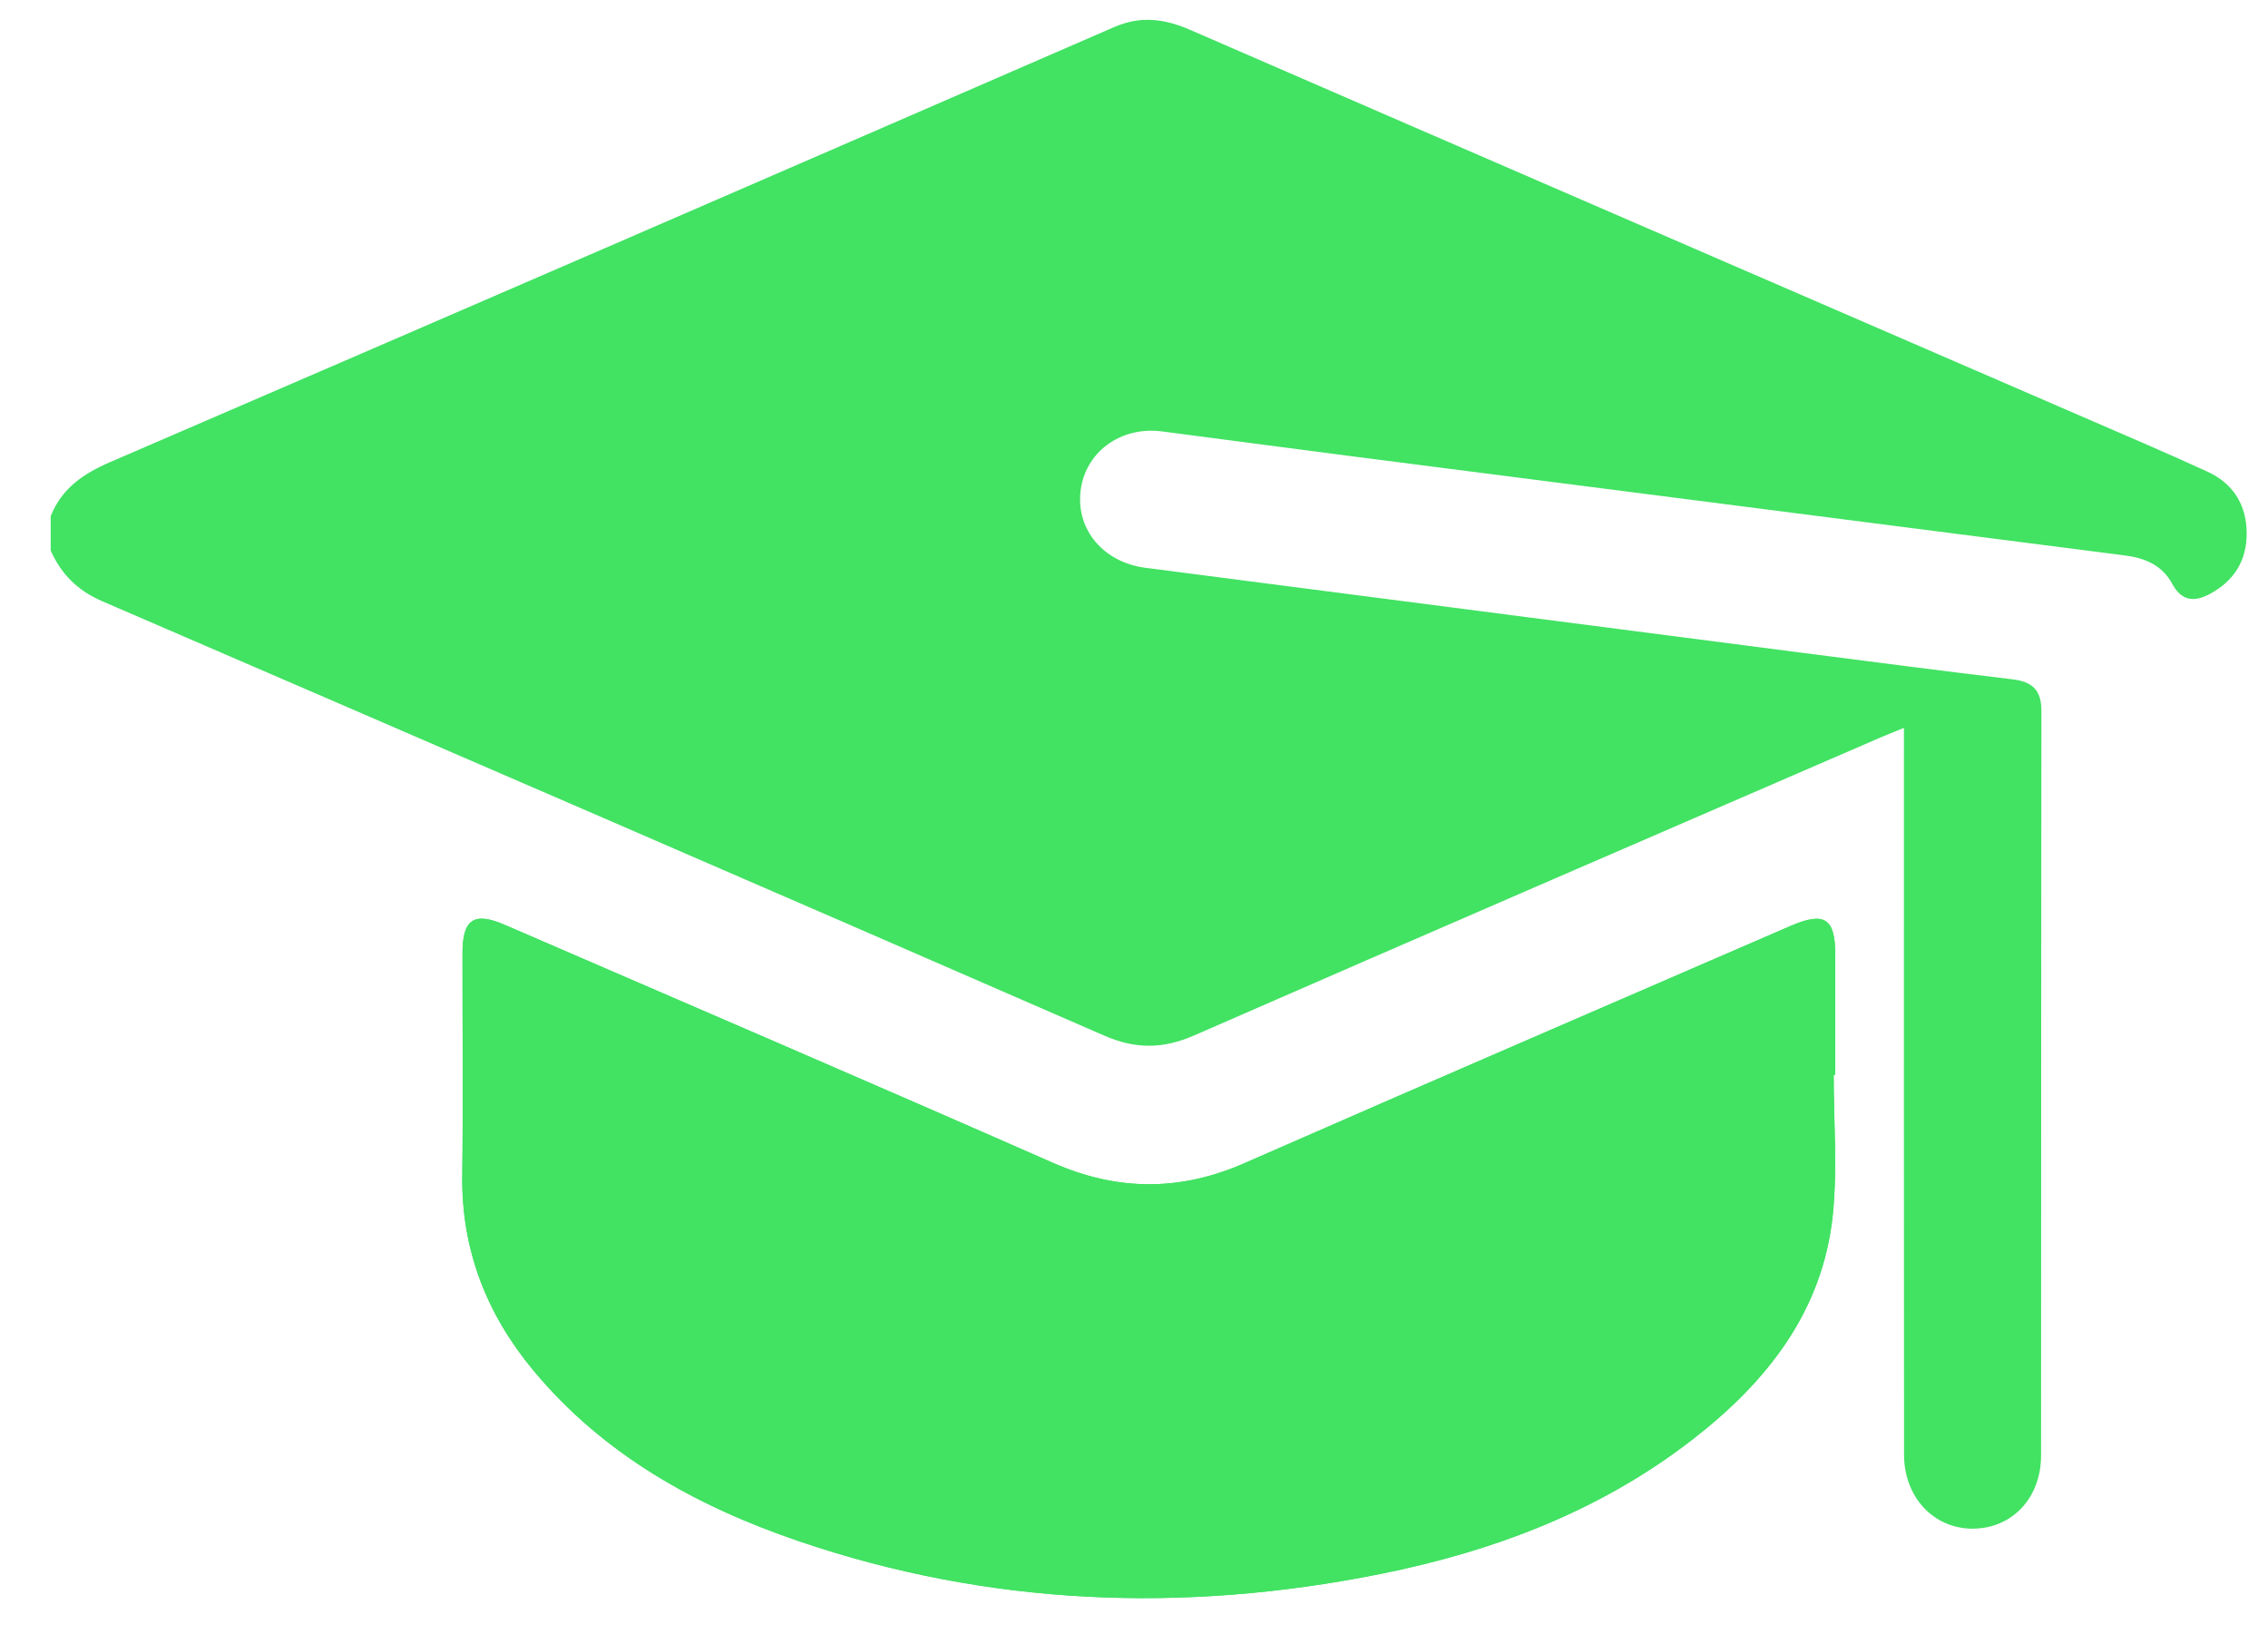
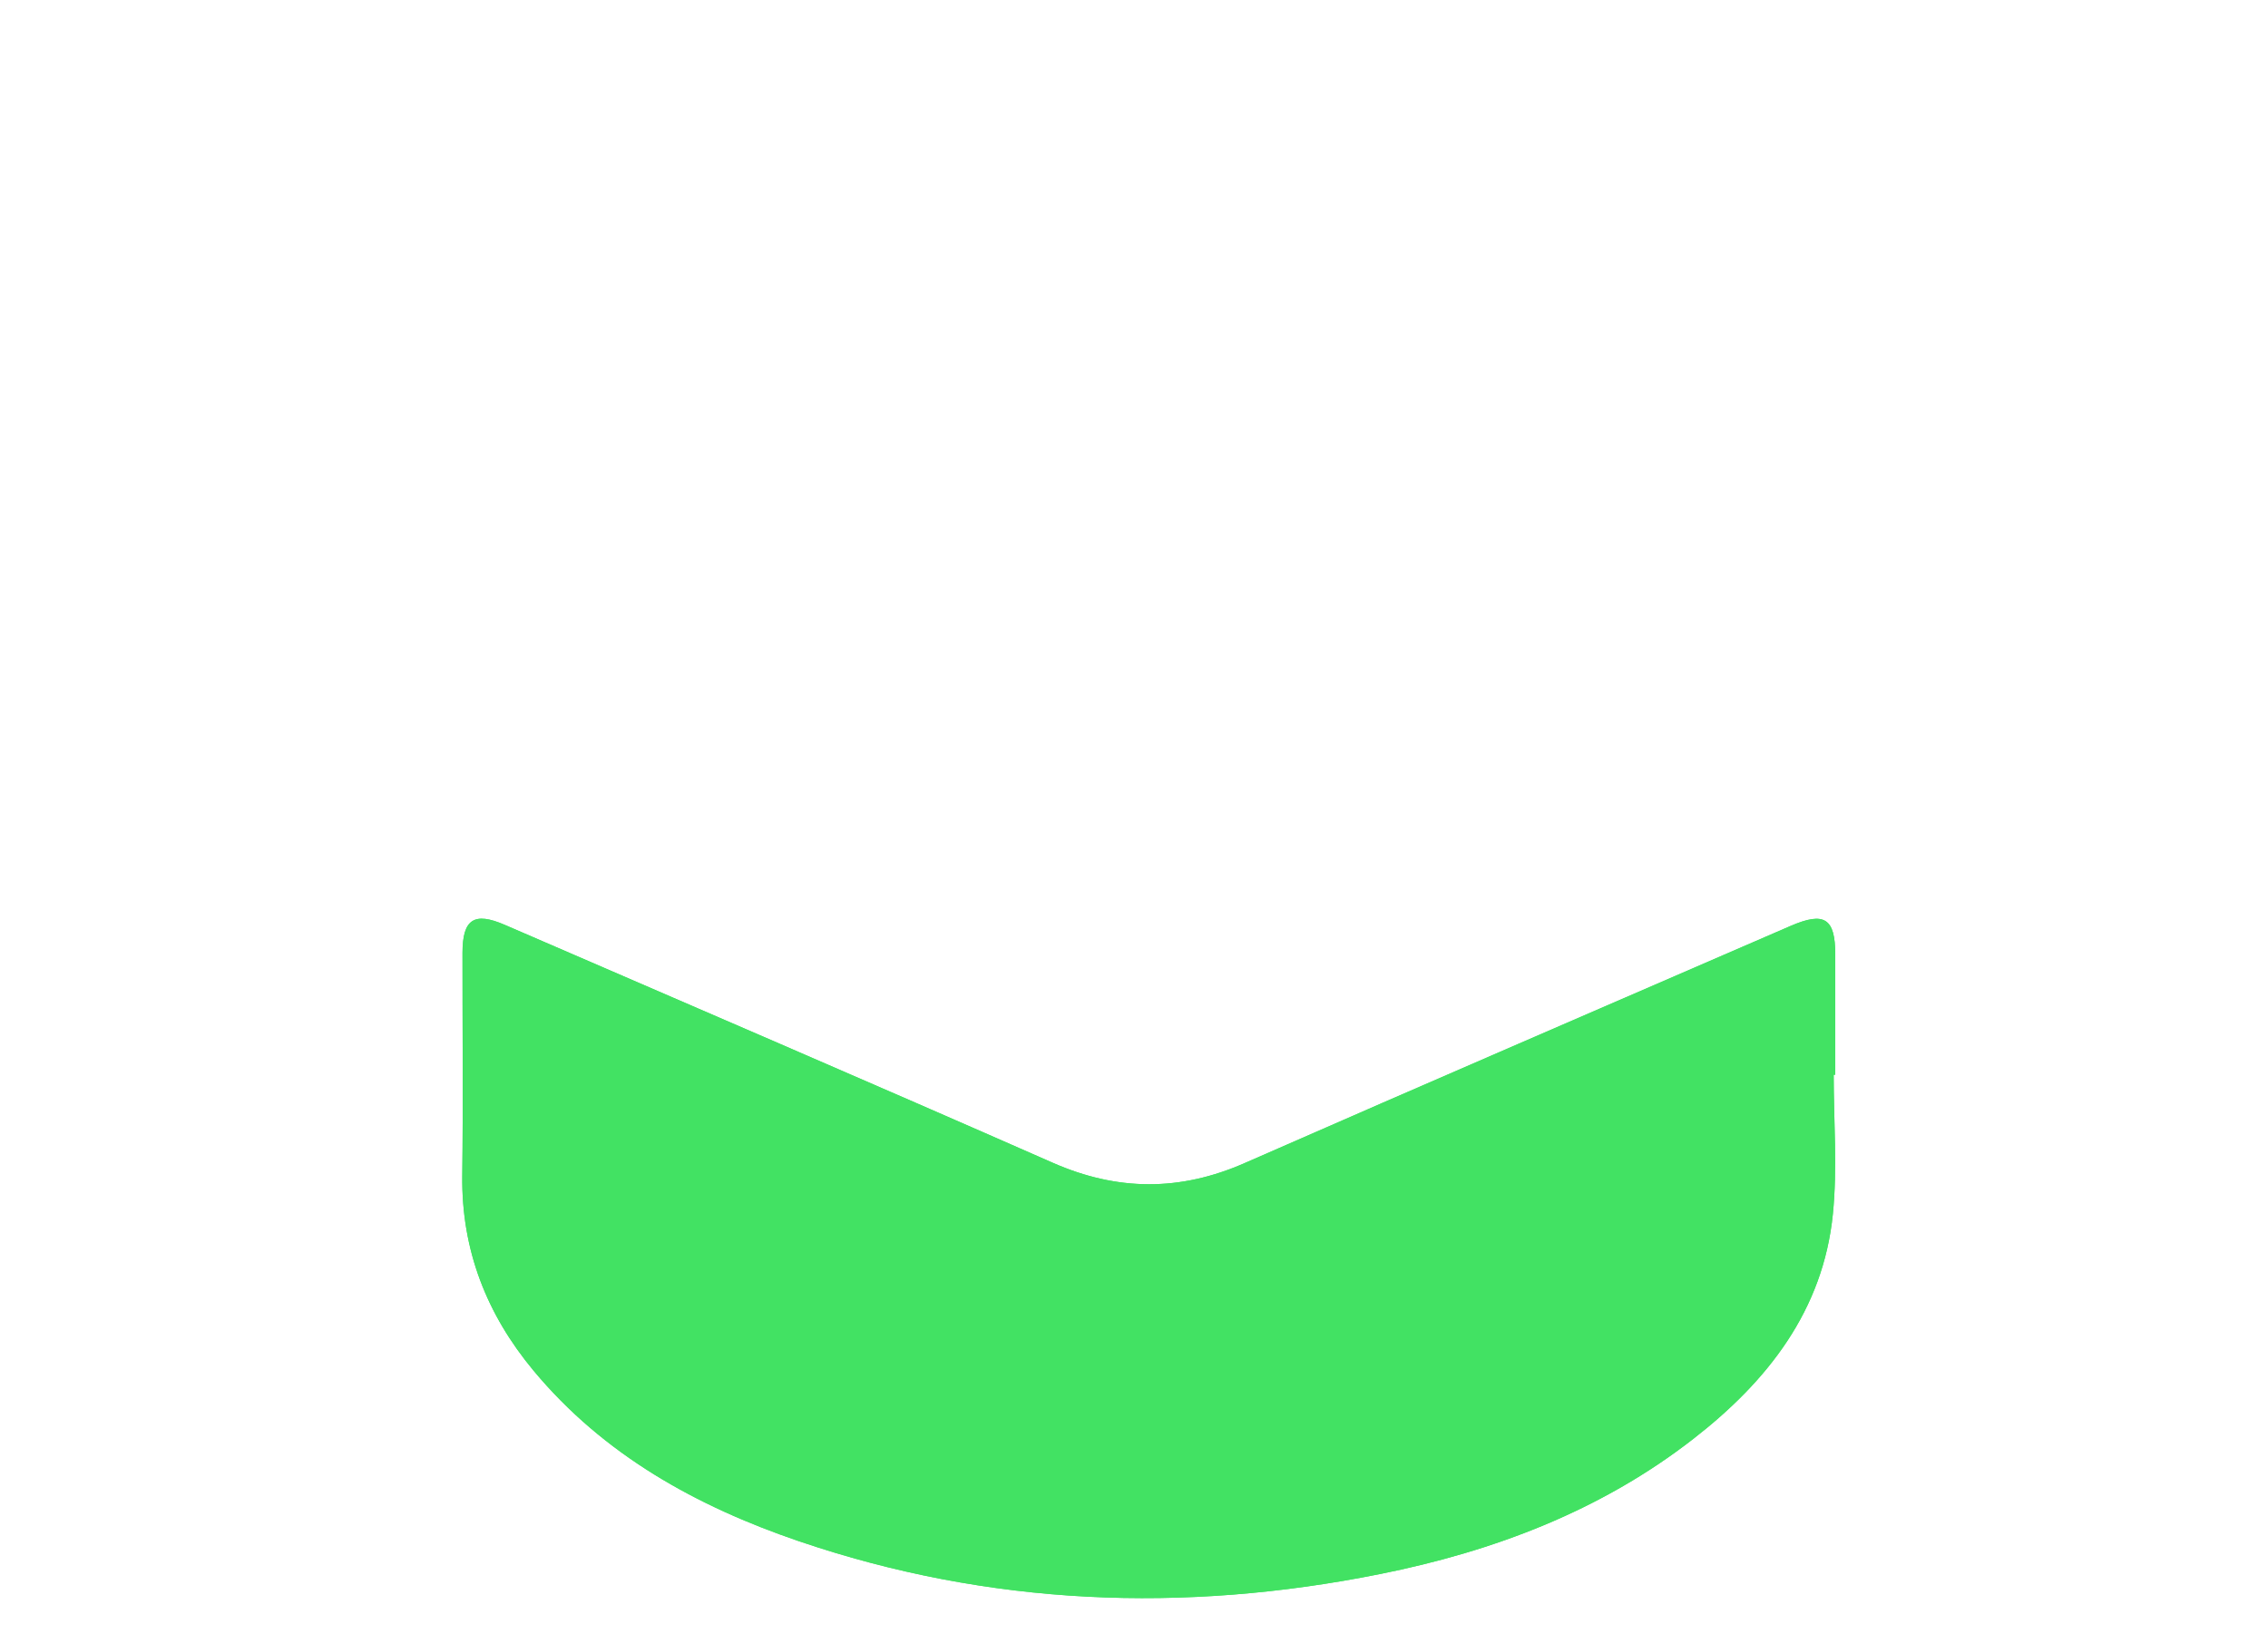
<svg xmlns="http://www.w3.org/2000/svg" width="40" height="29" viewBox="0 0 40 29" fill="none">
  <path d="M32.34 18.952H32.368C32.368 18.246 32.369 17.54 32.368 16.834C32.368 16.194 32.177 16.071 31.582 16.328C28.373 17.72 25.16 19.103 21.956 20.509C20.813 21.012 19.709 21.008 18.564 20.504C15.351 19.09 12.125 17.705 8.903 16.31C8.361 16.075 8.158 16.21 8.157 16.802C8.156 18.112 8.169 19.423 8.153 20.734C8.137 22.043 8.583 23.177 9.409 24.17C10.65 25.661 12.285 26.563 14.084 27.177C17.443 28.322 20.873 28.452 24.336 27.759C26.344 27.357 28.234 26.644 29.869 25.371C31.174 24.356 32.155 23.111 32.326 21.408C32.407 20.597 32.34 19.771 32.34 18.952Z" fill="#42E263" />
-   <path d="M0.894 9.103C1.088 8.613 1.469 8.353 1.943 8.149C7.849 5.602 13.75 3.043 19.649 0.478C20.12 0.273 20.539 0.331 20.991 0.527C26.209 2.795 31.431 5.054 36.651 7.316C37.413 7.646 38.178 7.972 38.933 8.318C39.385 8.525 39.622 8.904 39.624 9.402C39.626 9.882 39.406 10.242 38.975 10.474C38.692 10.626 38.472 10.595 38.312 10.298C38.133 9.965 37.829 9.84 37.474 9.795C32.9 9.209 28.327 8.622 23.754 8.035C22.667 7.895 21.581 7.749 20.494 7.608C19.757 7.513 19.13 7.979 19.056 8.674C18.984 9.354 19.47 9.918 20.202 10.013C24.049 10.51 27.897 11.01 31.745 11.507C32.994 11.668 34.243 11.83 35.494 11.98C35.841 12.021 36.005 12.168 36.004 12.538C35.998 16.913 36.001 21.288 35.998 25.664C35.998 26.411 35.495 26.948 34.807 26.958C34.115 26.968 33.581 26.412 33.581 25.653C33.577 21.53 33.579 17.406 33.579 13.283V12.836C33.404 12.908 33.277 12.957 33.153 13.011C29.122 14.757 25.088 16.499 21.063 18.259C20.515 18.499 20.03 18.505 19.475 18.263C13.59 15.697 7.698 13.148 1.804 10.603C1.372 10.417 1.079 10.127 0.894 9.708V9.103Z" fill="#42E263" />
  <path d="M32.34 18.952C32.34 19.771 32.407 20.597 32.326 21.408C32.155 23.111 31.174 24.356 29.869 25.371C28.234 26.644 26.344 27.357 24.336 27.759C20.873 28.452 17.443 28.322 14.084 27.177C12.285 26.563 10.65 25.661 9.409 24.17C8.583 23.177 8.137 22.043 8.153 20.734C8.169 19.423 8.156 18.112 8.157 16.802C8.158 16.21 8.361 16.075 8.903 16.31C12.125 17.705 15.351 19.09 18.564 20.504C19.709 21.008 20.813 21.012 21.956 20.509C25.16 19.103 28.373 17.72 31.582 16.328C32.177 16.071 32.368 16.194 32.368 16.834C32.369 17.54 32.368 18.246 32.368 18.952H32.34Z" fill="#42E263" />
</svg>